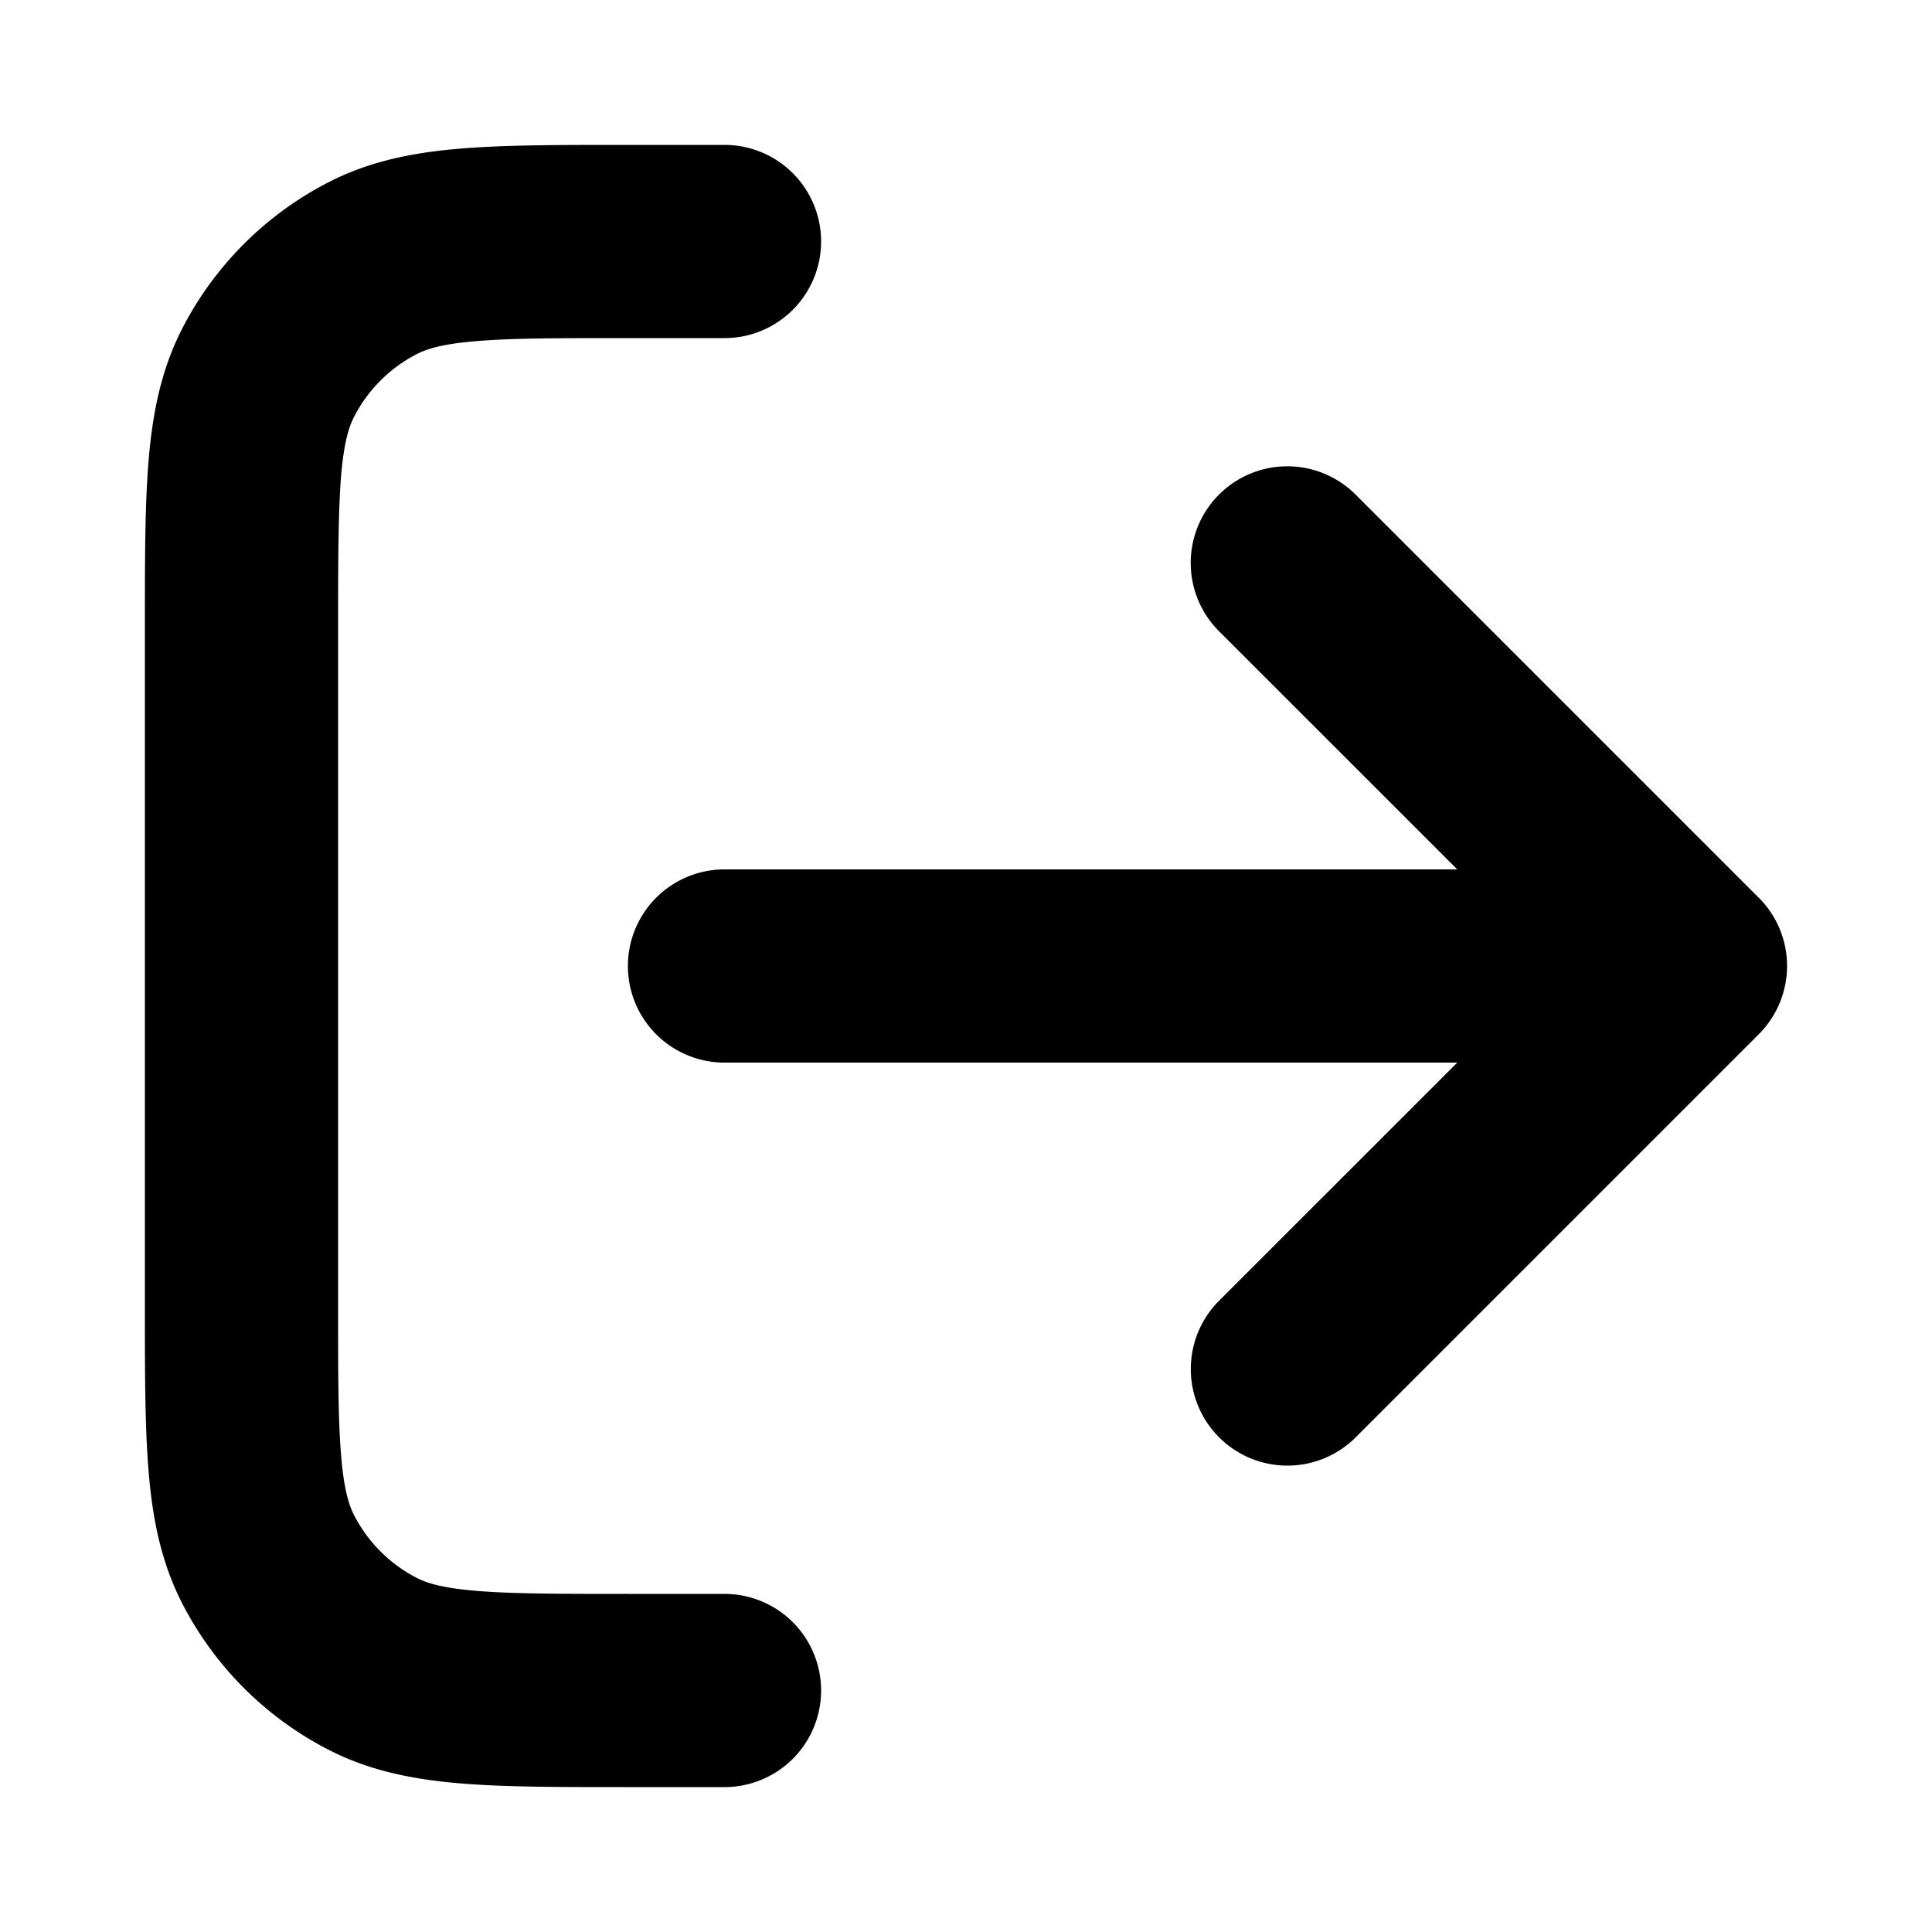
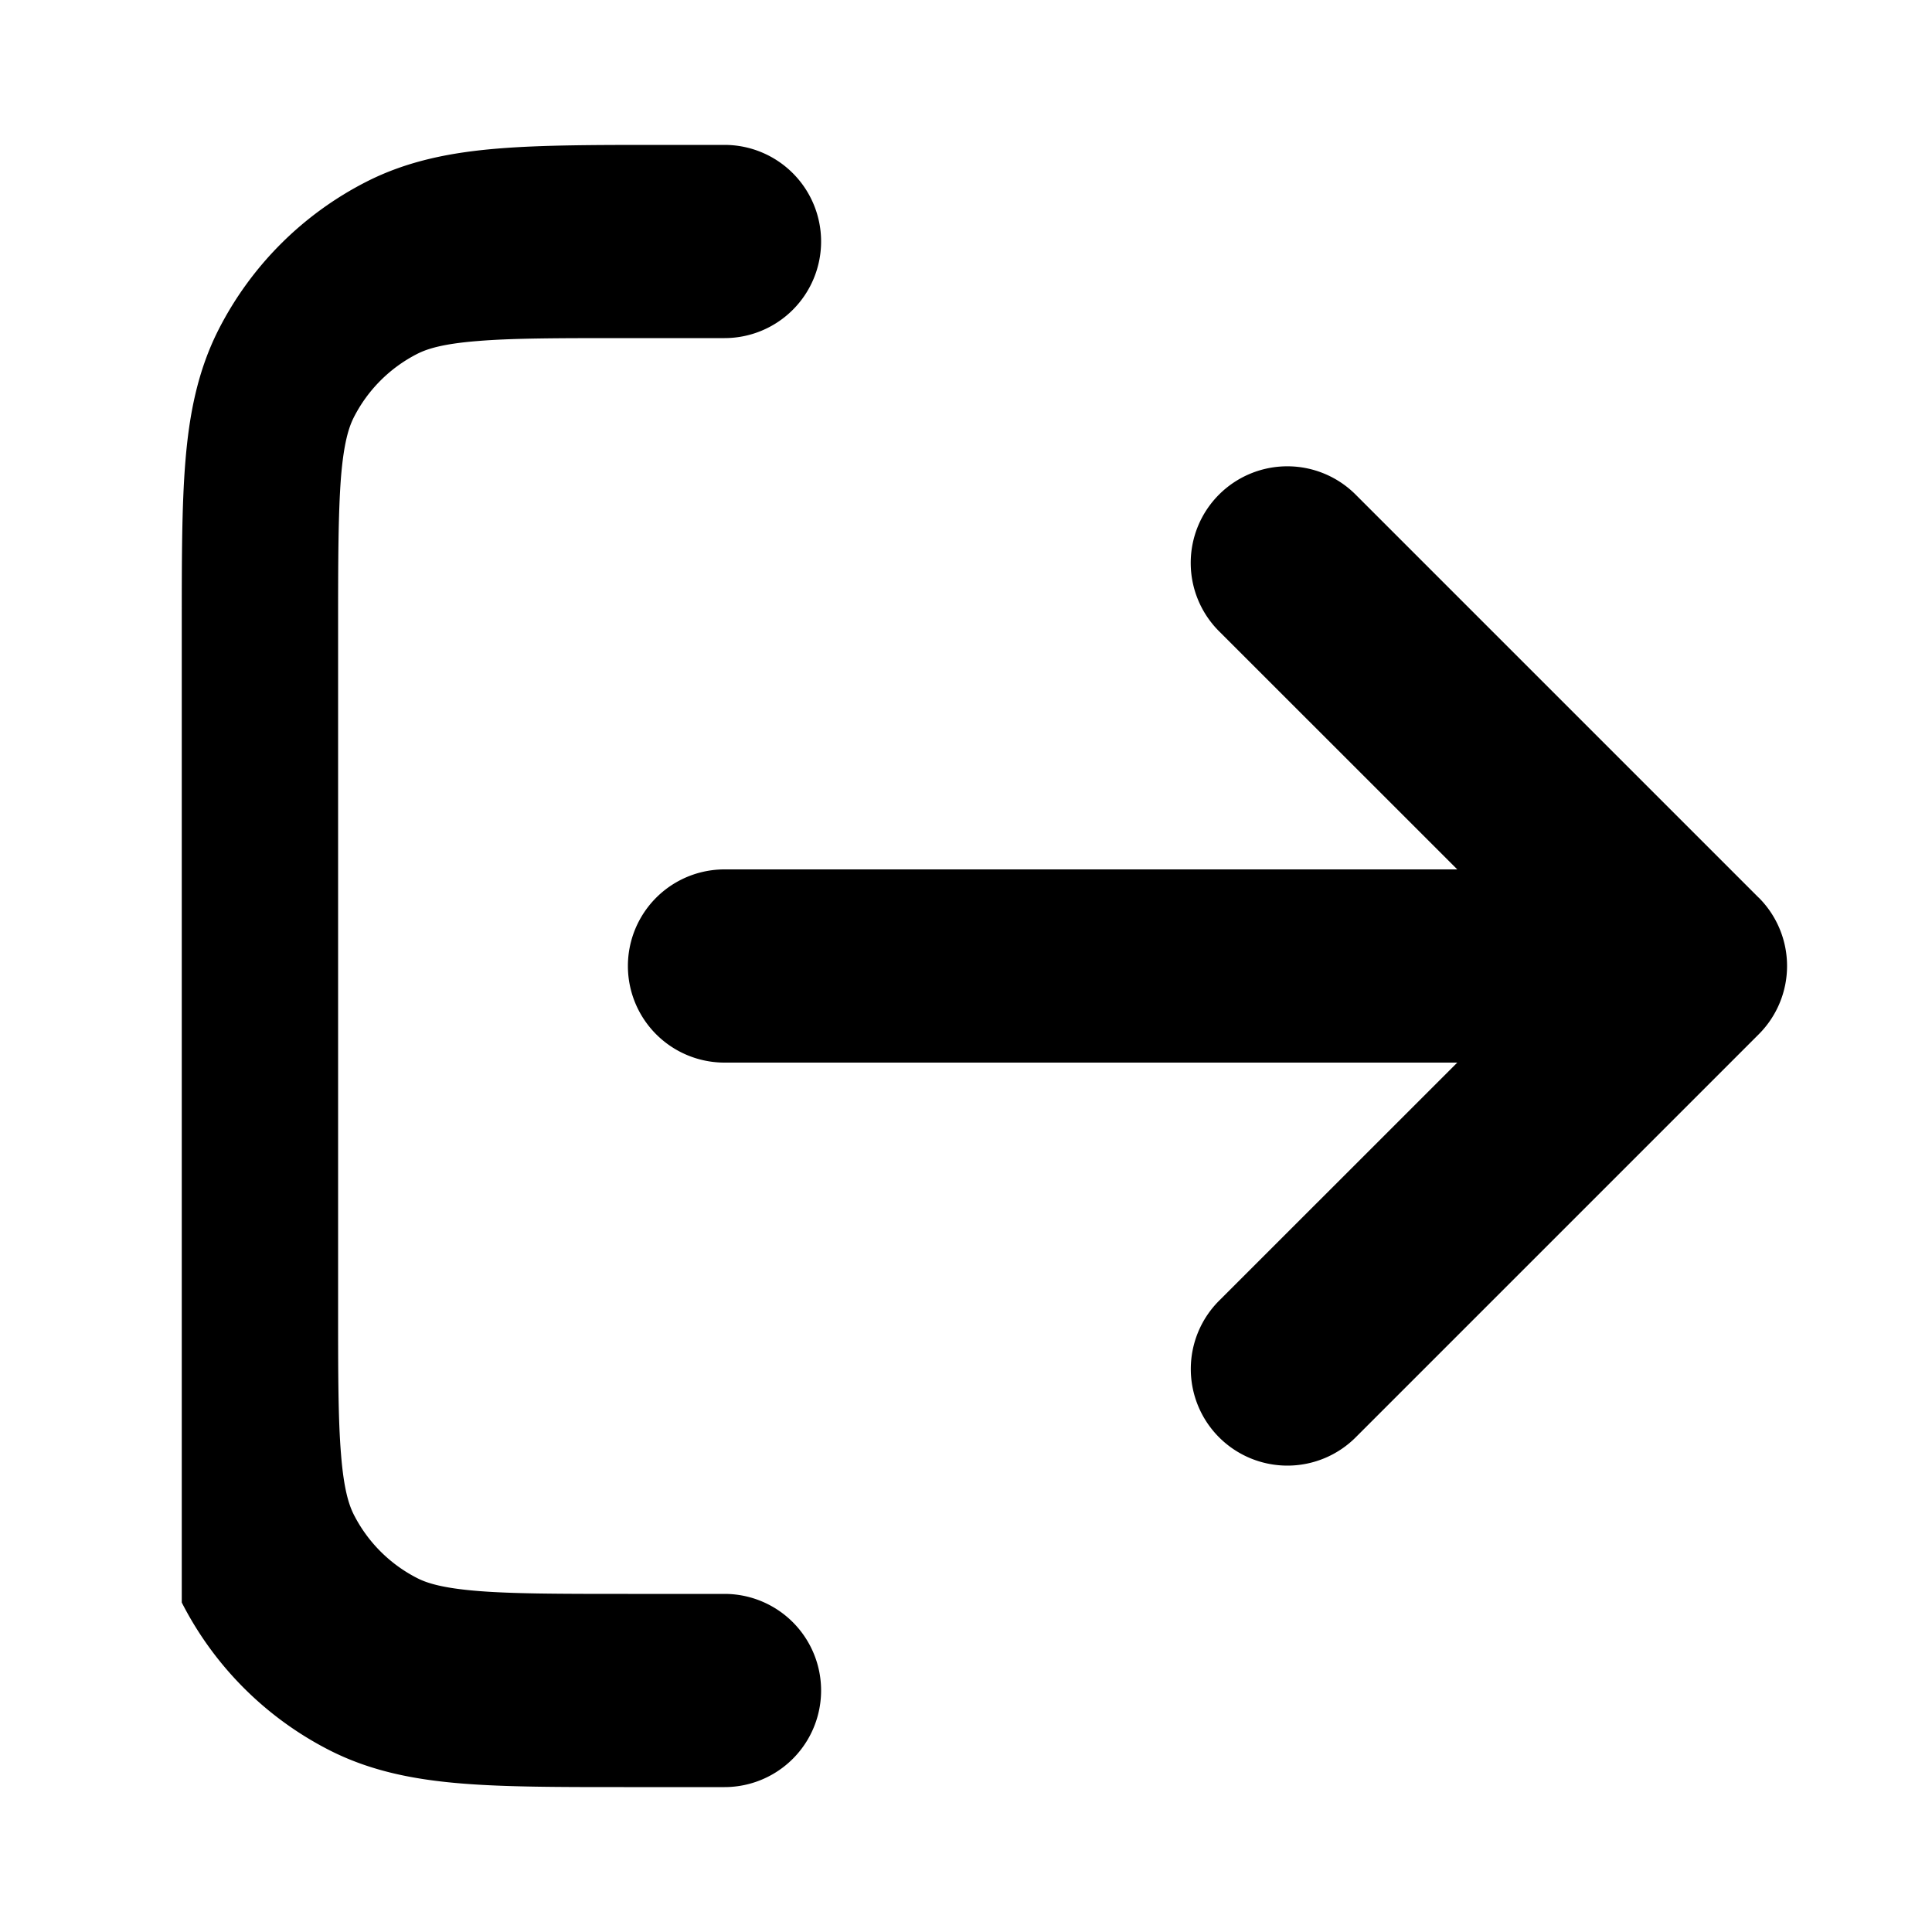
<svg viewBox="0 0 24 24">
-   <path d="M21.848 11.151a1.2 1.2 0 0 1 0 1.697l-5 5a1.2 1.2 0 1 1-1.697-1.697l2.952-2.951H9a1.2 1.2 0 0 1 0-2.4h9.103L15.15 7.848a1.2 1.2 0 1 1 1.697-1.697l5 5ZM10.2 3A1.2 1.2 0 0 1 9 4.2H7.8c-.86 0-1.433 0-1.873.037-.426.034-.62.096-.744.159a1.8 1.8 0 0 0-.787.787c-.063.123-.125.318-.16.744C4.202 6.367 4.2 6.94 4.2 7.8v8.4c0 .86 0 1.432.037 1.873.034.425.096.62.159.744a1.8 1.8 0 0 0 .787.787c.123.063.318.124.744.159.44.036 1.013.037 1.873.037H9a1.2 1.2 0 0 1 0 2.4H7.752c-.8 0-1.47 0-2.02-.045-.575-.047-1.12-.149-1.639-.413a4.2 4.2 0 0 1-1.835-1.835c-.264-.519-.366-1.065-.413-1.64-.045-.549-.045-1.22-.045-2.019V7.752c0-.8 0-1.47.045-2.02.047-.575.149-1.12.413-1.639a4.2 4.2 0 0 1 1.835-1.835c.518-.264 1.064-.366 1.639-.413.55-.045 1.22-.045 2.02-.045H9A1.2 1.2 0 0 1 10.2 3Z" />
+   <path d="M21.848 11.151a1.2 1.2 0 0 1 0 1.697l-5 5a1.2 1.2 0 1 1-1.697-1.697l2.952-2.951H9a1.2 1.2 0 0 1 0-2.4h9.103L15.15 7.848a1.2 1.2 0 1 1 1.697-1.697l5 5ZM10.2 3A1.2 1.2 0 0 1 9 4.2H7.8c-.86 0-1.433 0-1.873.037-.426.034-.62.096-.744.159a1.8 1.8 0 0 0-.787.787c-.063.123-.125.318-.16.744C4.202 6.367 4.2 6.94 4.2 7.8v8.4c0 .86 0 1.432.037 1.873.034.425.096.62.159.744a1.8 1.8 0 0 0 .787.787c.123.063.318.124.744.159.44.036 1.013.037 1.873.037H9a1.2 1.2 0 0 1 0 2.4H7.752c-.8 0-1.47 0-2.02-.045-.575-.047-1.12-.149-1.639-.413a4.2 4.2 0 0 1-1.835-1.835V7.752c0-.8 0-1.47.045-2.02.047-.575.149-1.12.413-1.639a4.2 4.2 0 0 1 1.835-1.835c.518-.264 1.064-.366 1.639-.413.55-.045 1.22-.045 2.02-.045H9A1.2 1.2 0 0 1 10.2 3Z" />
</svg>